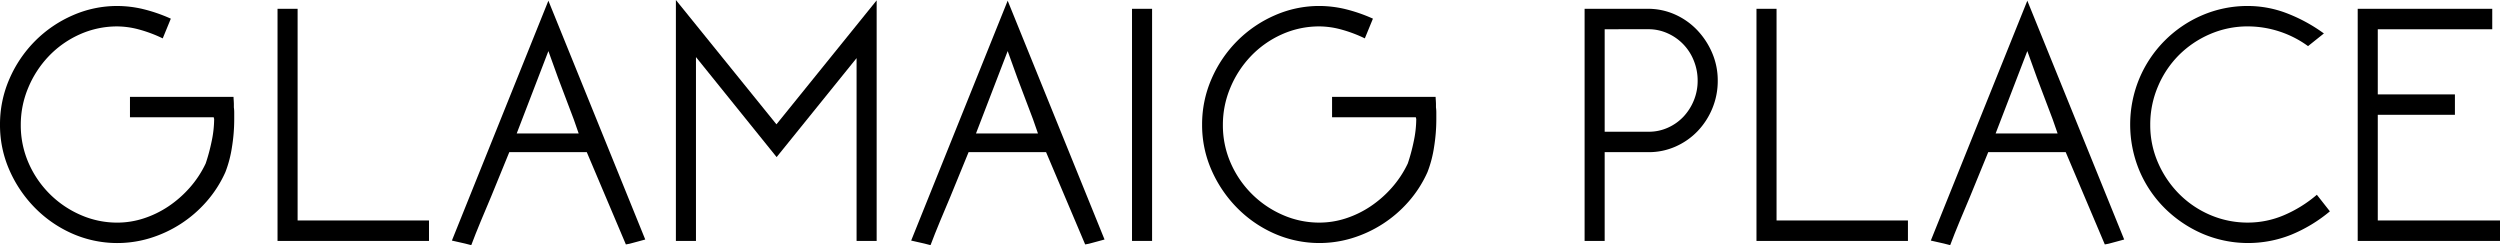
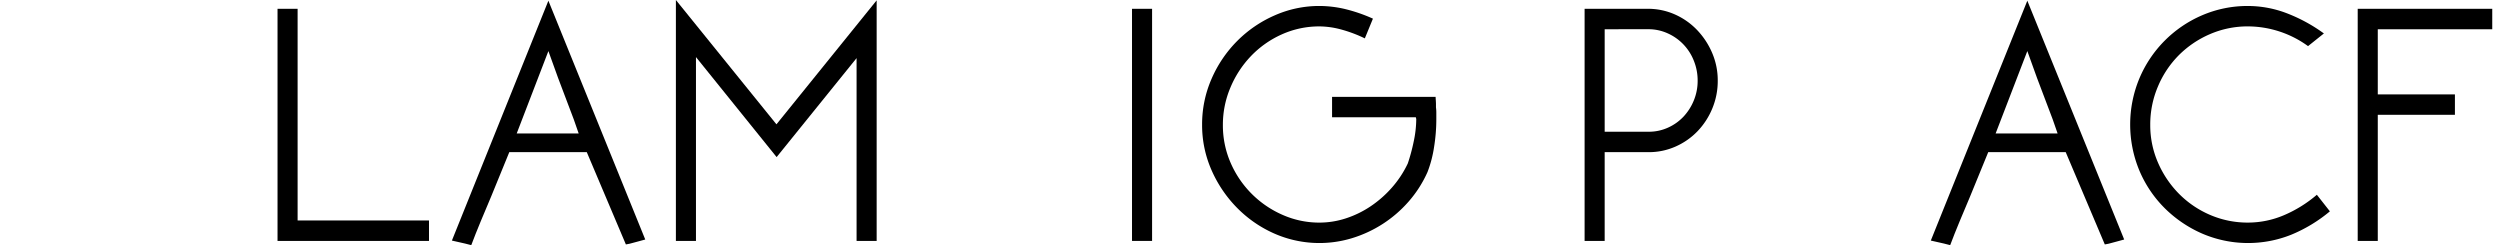
<svg xmlns="http://www.w3.org/2000/svg" id="Layer_1" data-name="Layer 1" viewBox="0 0 888 87.075">
  <title>glamaig-place-logo</title>
  <g>
-     <path d="M136.946,149.368c0,.168.02.563.063,1.187s.063,1.1.063,1.435v1.122a12.843,12.843,0,0,1,.125,2v2.246a62.279,62.279,0,0,1-.815,9.922,41.485,41.485,0,0,1-2.316,8.8,41.45,41.45,0,0,1-6.768,10.547,43.558,43.558,0,0,1-19.985,12.918,39.733,39.733,0,0,1-27.69-1.631,42.782,42.782,0,0,1-13.282-9.2,44.464,44.464,0,0,1-9.022-13.386A39.583,39.583,0,0,1,54,159.251a40.17,40.17,0,0,1,3.378-16.326,43.612,43.612,0,0,1,9.133-13.449,43.156,43.156,0,0,1,13.324-9.071,39.059,39.059,0,0,1,15.826-3.315,40.259,40.259,0,0,1,9.008,1.064,56.261,56.261,0,0,1,10.008,3.44L111.8,128.6a47.955,47.955,0,0,0-8.758-3.253,30.237,30.237,0,0,0-7.256-1,32.36,32.36,0,0,0-13.574,2.878,34.815,34.815,0,0,0-10.947,7.757,36.466,36.466,0,0,0-7.256,11.2,33.731,33.731,0,0,0-2.627,13.073,33.263,33.263,0,0,0,2.815,13.7,35.6,35.6,0,0,0,18.516,18.391,32.13,32.13,0,0,0,12.948,2.69,30.259,30.259,0,0,0,9.383-1.5,35.415,35.415,0,0,0,8.758-4.254,39.056,39.056,0,0,0,7.569-6.631,36.434,36.434,0,0,0,5.692-8.632,65.363,65.363,0,0,0,2.064-7.632,38.957,38.957,0,0,0,.938-8.132A.578.578,0,0,0,130,157a.832.832,0,0,1-.063-.374H100.165v-7.257Z" transform="translate(-54 -114.963)" />
    <path d="M206.38,193.281v7.257h-53.8V118.091h7.131v75.19Z" transform="translate(-54 -114.963)" />
    <path d="M248.789,115.213l34.405,84.823q-1.753.5-2.753.751t-1.626.437c-.418.125-.813.229-1.188.314s-.813.166-1.314.25L262.426,169.01H234.9L228.4,184.9q-1.753,4.128-3.628,8.632t-3.378,8.508q-.877-.254-2.19-.564t-4.691-1.063Zm10.76,47.166q-1.379-4.251-4.254-11.635t-6.506-17.64L237.53,162.379Z" transform="translate(-54 -114.963)" />
    <path d="M365.388,115.088v85.449h-7.131V135.606l-28.4,35.156-28.65-35.531v65.307h-7.131V114.963l35.718,44.162Z" transform="translate(-54 -114.963)" />
-     <path d="M411.928,115.213l34.405,84.823q-1.753.5-2.753.751t-1.626.437c-.418.125-.813.229-1.188.314s-.813.166-1.314.25L425.565,169.01H398.041L391.535,184.9q-1.753,4.128-3.628,8.632t-3.378,8.508q-.877-.254-2.19-.564t-4.691-1.063Zm10.76,47.166q-1.379-4.251-4.254-11.635t-6.506-17.64l-11.259,29.275Z" transform="translate(-54 -114.963)" />
    <path d="M463.221,118.091v82.447h-7.131V118.091Z" transform="translate(-54 -114.963)" />
    <path d="M563.93,149.368c0,.168.02.563.064,1.187s.062,1.1.062,1.435v1.122a12.9,12.9,0,0,1,.125,2v2.246a62.213,62.213,0,0,1-.815,9.922,41.415,41.415,0,0,1-2.318,8.8,41.418,41.418,0,0,1-6.767,10.547A43.545,43.545,0,0,1,534.3,199.54a39.733,39.733,0,0,1-27.69-1.631,42.782,42.782,0,0,1-13.282-9.2,44.464,44.464,0,0,1-9.022-13.386,39.583,39.583,0,0,1-3.319-16.077,40.17,40.17,0,0,1,3.378-16.326,43.612,43.612,0,0,1,9.133-13.449,43.156,43.156,0,0,1,13.324-9.071,39.058,39.058,0,0,1,15.827-3.315,40.266,40.266,0,0,1,9.008,1.064,56.238,56.238,0,0,1,10.007,3.44l-2.877,7.006a47.951,47.951,0,0,0-8.757-3.253,30.244,30.244,0,0,0-7.257-1,32.362,32.362,0,0,0-13.574,2.878,34.815,34.815,0,0,0-10.947,7.757,36.466,36.466,0,0,0-7.256,11.2,33.731,33.731,0,0,0-2.627,13.073,33.263,33.263,0,0,0,2.815,13.7A35.6,35.6,0,0,0,509.7,191.341a32.132,32.132,0,0,0,12.949,2.69,30.255,30.255,0,0,0,9.382-1.5,35.4,35.4,0,0,0,8.757-4.254,39.049,39.049,0,0,0,7.57-6.631,36.469,36.469,0,0,0,5.693-8.632,65.385,65.385,0,0,0,2.063-7.632,39,39,0,0,0,.94-8.132.566.566,0,0,0-.064-.251.859.859,0,0,1-.062-.374H527.15v-7.257Z" transform="translate(-54 -114.963)" />
    <path d="M616.85,200.538V118.091H639.31a23.367,23.367,0,0,1,9.608,2,24.829,24.829,0,0,1,7.86,5.505,27.138,27.138,0,0,1,5.364,8.132,24.676,24.676,0,0,1,2,9.884,25.4,25.4,0,0,1-1.933,9.884,25.966,25.966,0,0,1-5.239,8.069,24.519,24.519,0,0,1-7.794,5.443,23.325,23.325,0,0,1-9.6,2H623.98v31.528Zm7.13-75.19v36.407h15.638a16.386,16.386,0,0,0,6.819-1.44,17.307,17.307,0,0,0,5.5-3.878,18.661,18.661,0,0,0,3.691-5.755,18.261,18.261,0,0,0,1.377-7.069,18.731,18.731,0,0,0-1.377-7.131,17.715,17.715,0,0,0-9.321-9.7,16.414,16.414,0,0,0-6.818-1.439Z" transform="translate(-54 -114.963)" />
-     <path d="M731.7,193.281v7.257H677.9V118.091h7.131v75.19Z" transform="translate(-54 -114.963)" />
    <path d="M774.105,115.213l34.405,84.823q-1.753.5-2.753.751t-1.626.437c-.418.125-.813.229-1.189.314s-.813.166-1.314.25L787.743,169.01H760.219L753.713,184.9q-1.753,4.128-3.628,8.632t-3.378,8.508q-.877-.254-2.189-.564t-4.692-1.063Zm10.759,47.166q-1.377-4.251-4.253-11.635t-6.506-17.64l-11.26,29.275Z" transform="translate(-54 -114.963)" />
    <path d="M881.574,190.028a52.5,52.5,0,0,1-13.762,8.319,41.262,41.262,0,0,1-31.652-.438,43.562,43.562,0,0,1-13.324-9.07,41.8,41.8,0,0,1-8.945-13.325,42.6,42.6,0,0,1,0-32.652,42.211,42.211,0,0,1,22.269-22.457,40.7,40.7,0,0,1,16.389-3.315,38.686,38.686,0,0,1,13.512,2.5,57.117,57.117,0,0,1,13.386,7.256l-5.63,4.5a36.454,36.454,0,0,0-21.268-7.006,33.659,33.659,0,0,0-13.574,2.748,35.407,35.407,0,0,0-11.01,7.431,34.914,34.914,0,0,0-7.444,11.115,34.392,34.392,0,0,0-2.752,13.674,33.2,33.2,0,0,0,2.752,13.426,36.084,36.084,0,0,0,7.444,11.052,34.874,34.874,0,0,0,11.01,7.493,33.657,33.657,0,0,0,13.574,2.746,32.586,32.586,0,0,0,12.574-2.565,45.03,45.03,0,0,0,11.822-7.318Z" transform="translate(-54 -114.963)" />
-     <path d="M891.457,200.538V118.091h47.79v7.256h-40.66v23.145h27.4v7.256h-27.4v37.532H942v7.257Z" transform="translate(-54 -114.963)" />
+     <path d="M891.457,200.538V118.091h47.79v7.256h-40.66v23.145h27.4v7.256h-27.4v37.532v7.257Z" transform="translate(-54 -114.963)" />
  </g>
</svg>